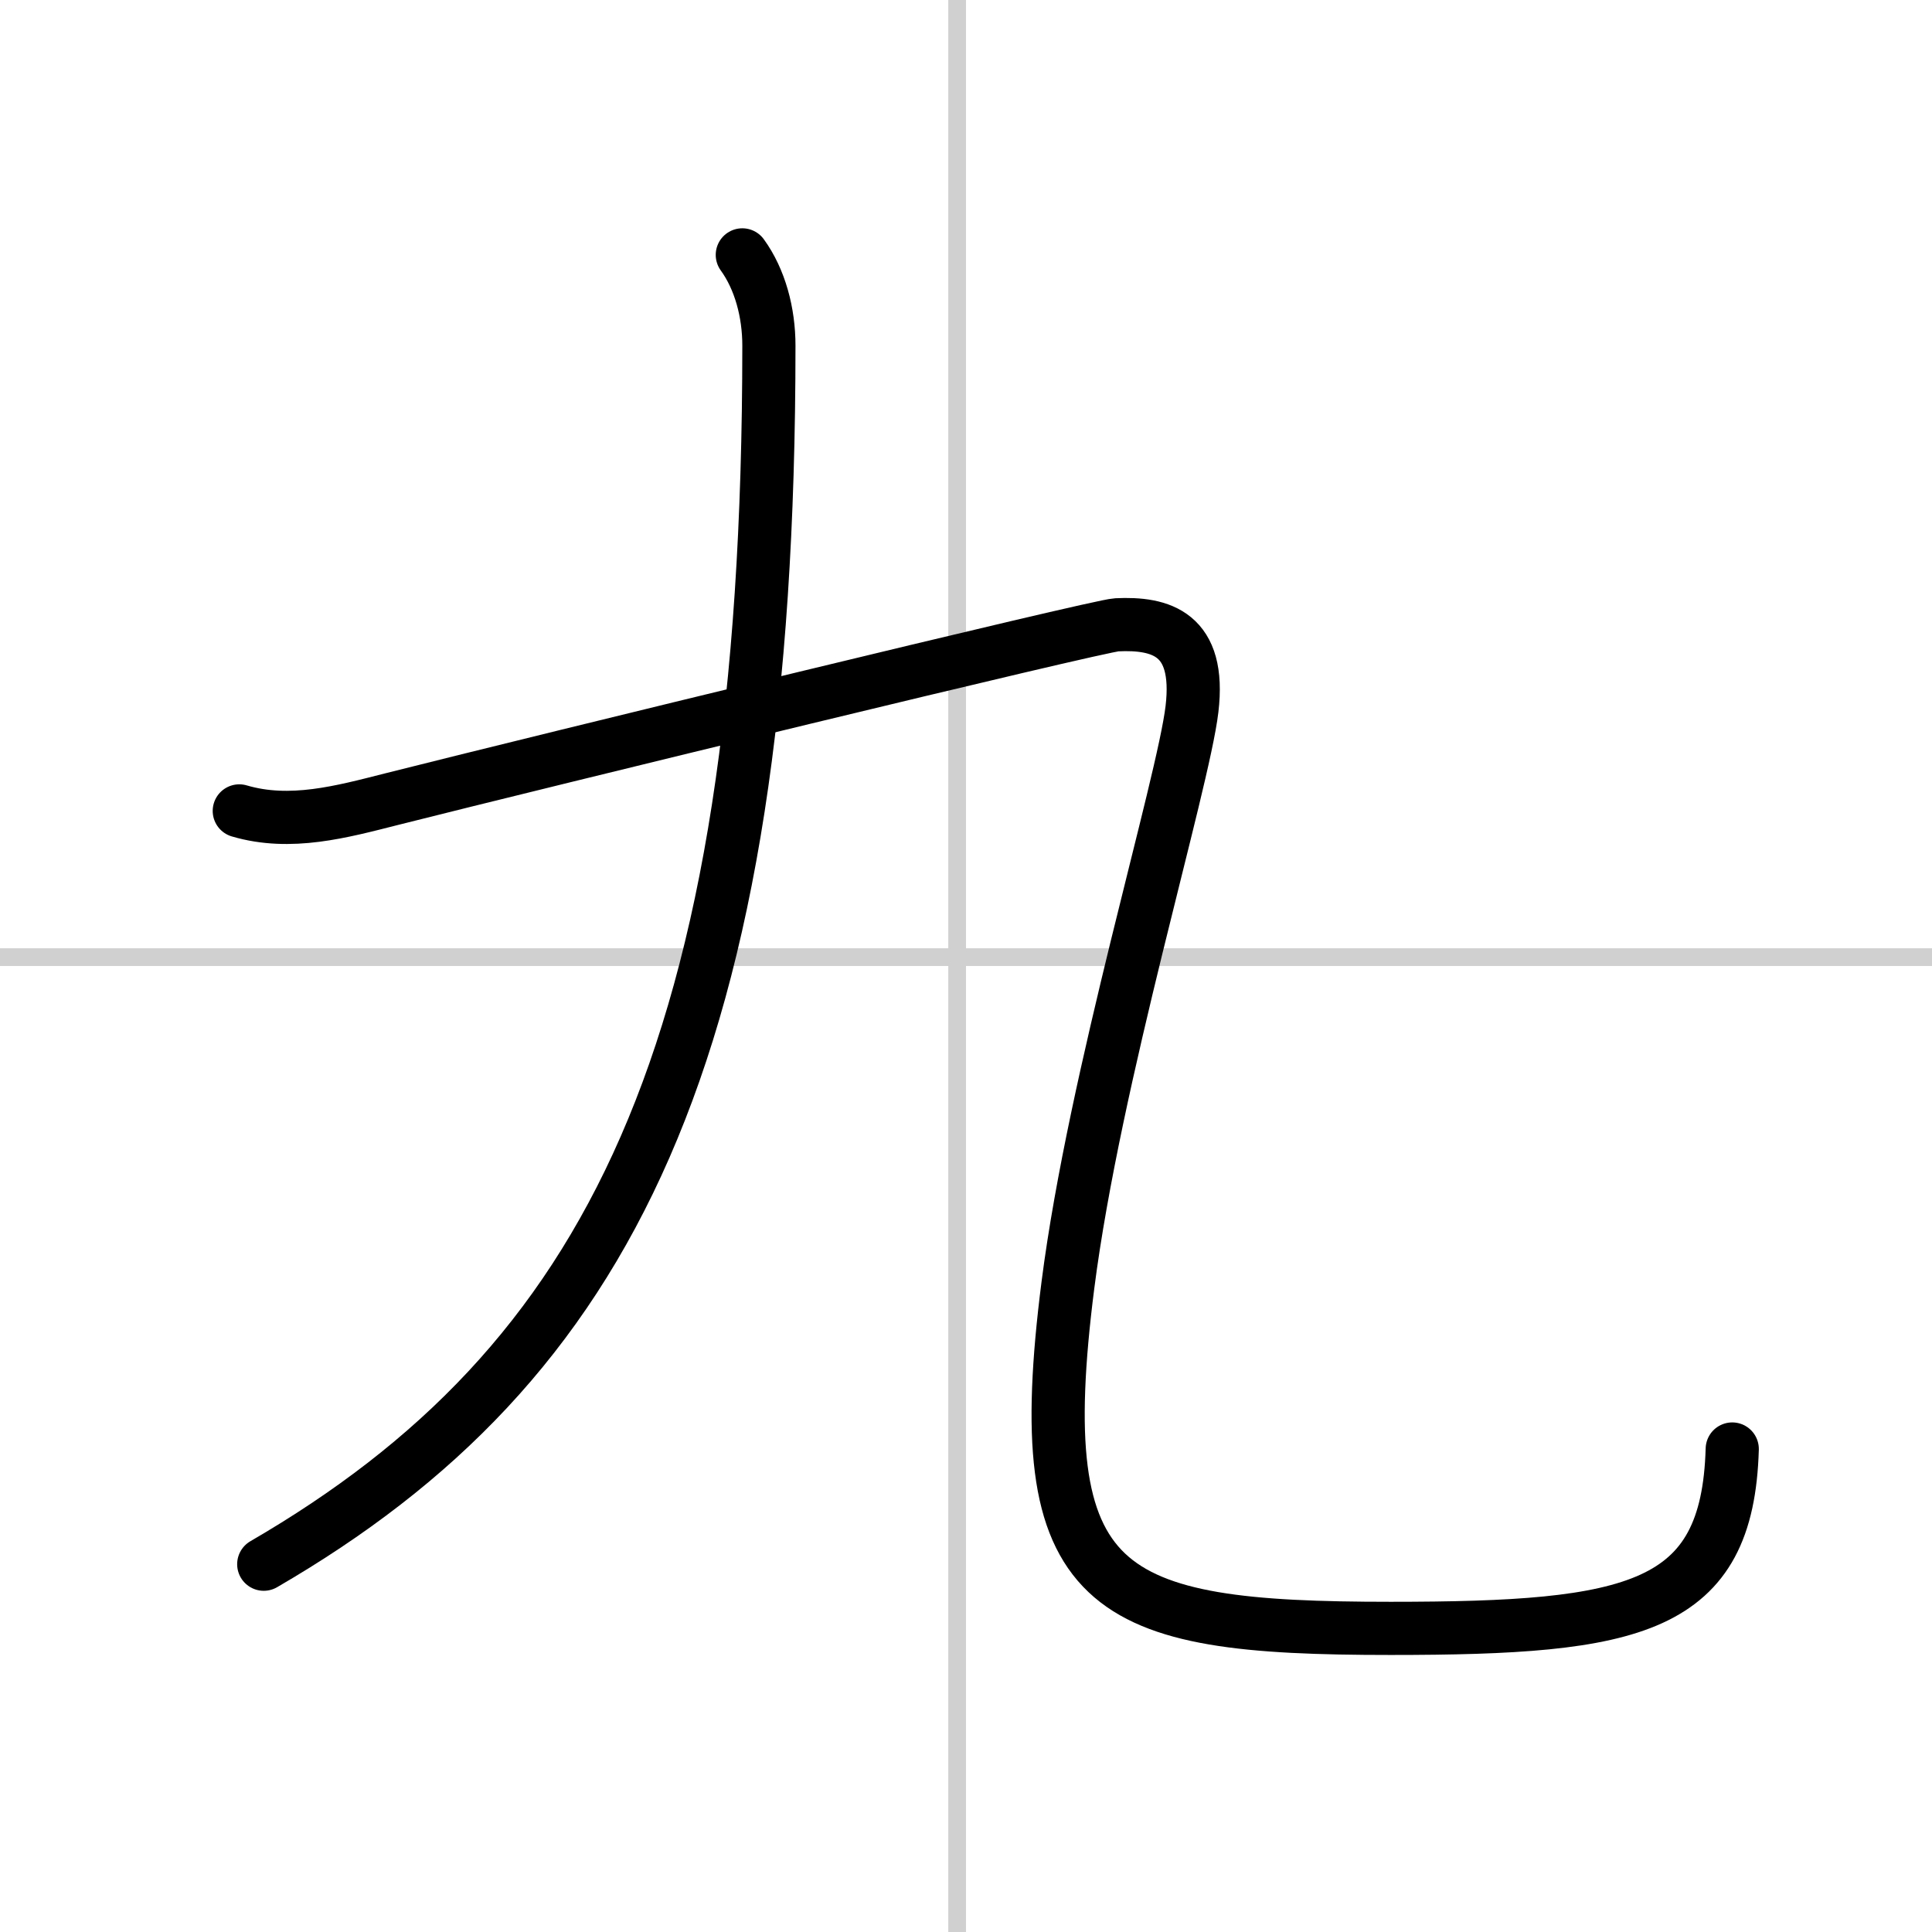
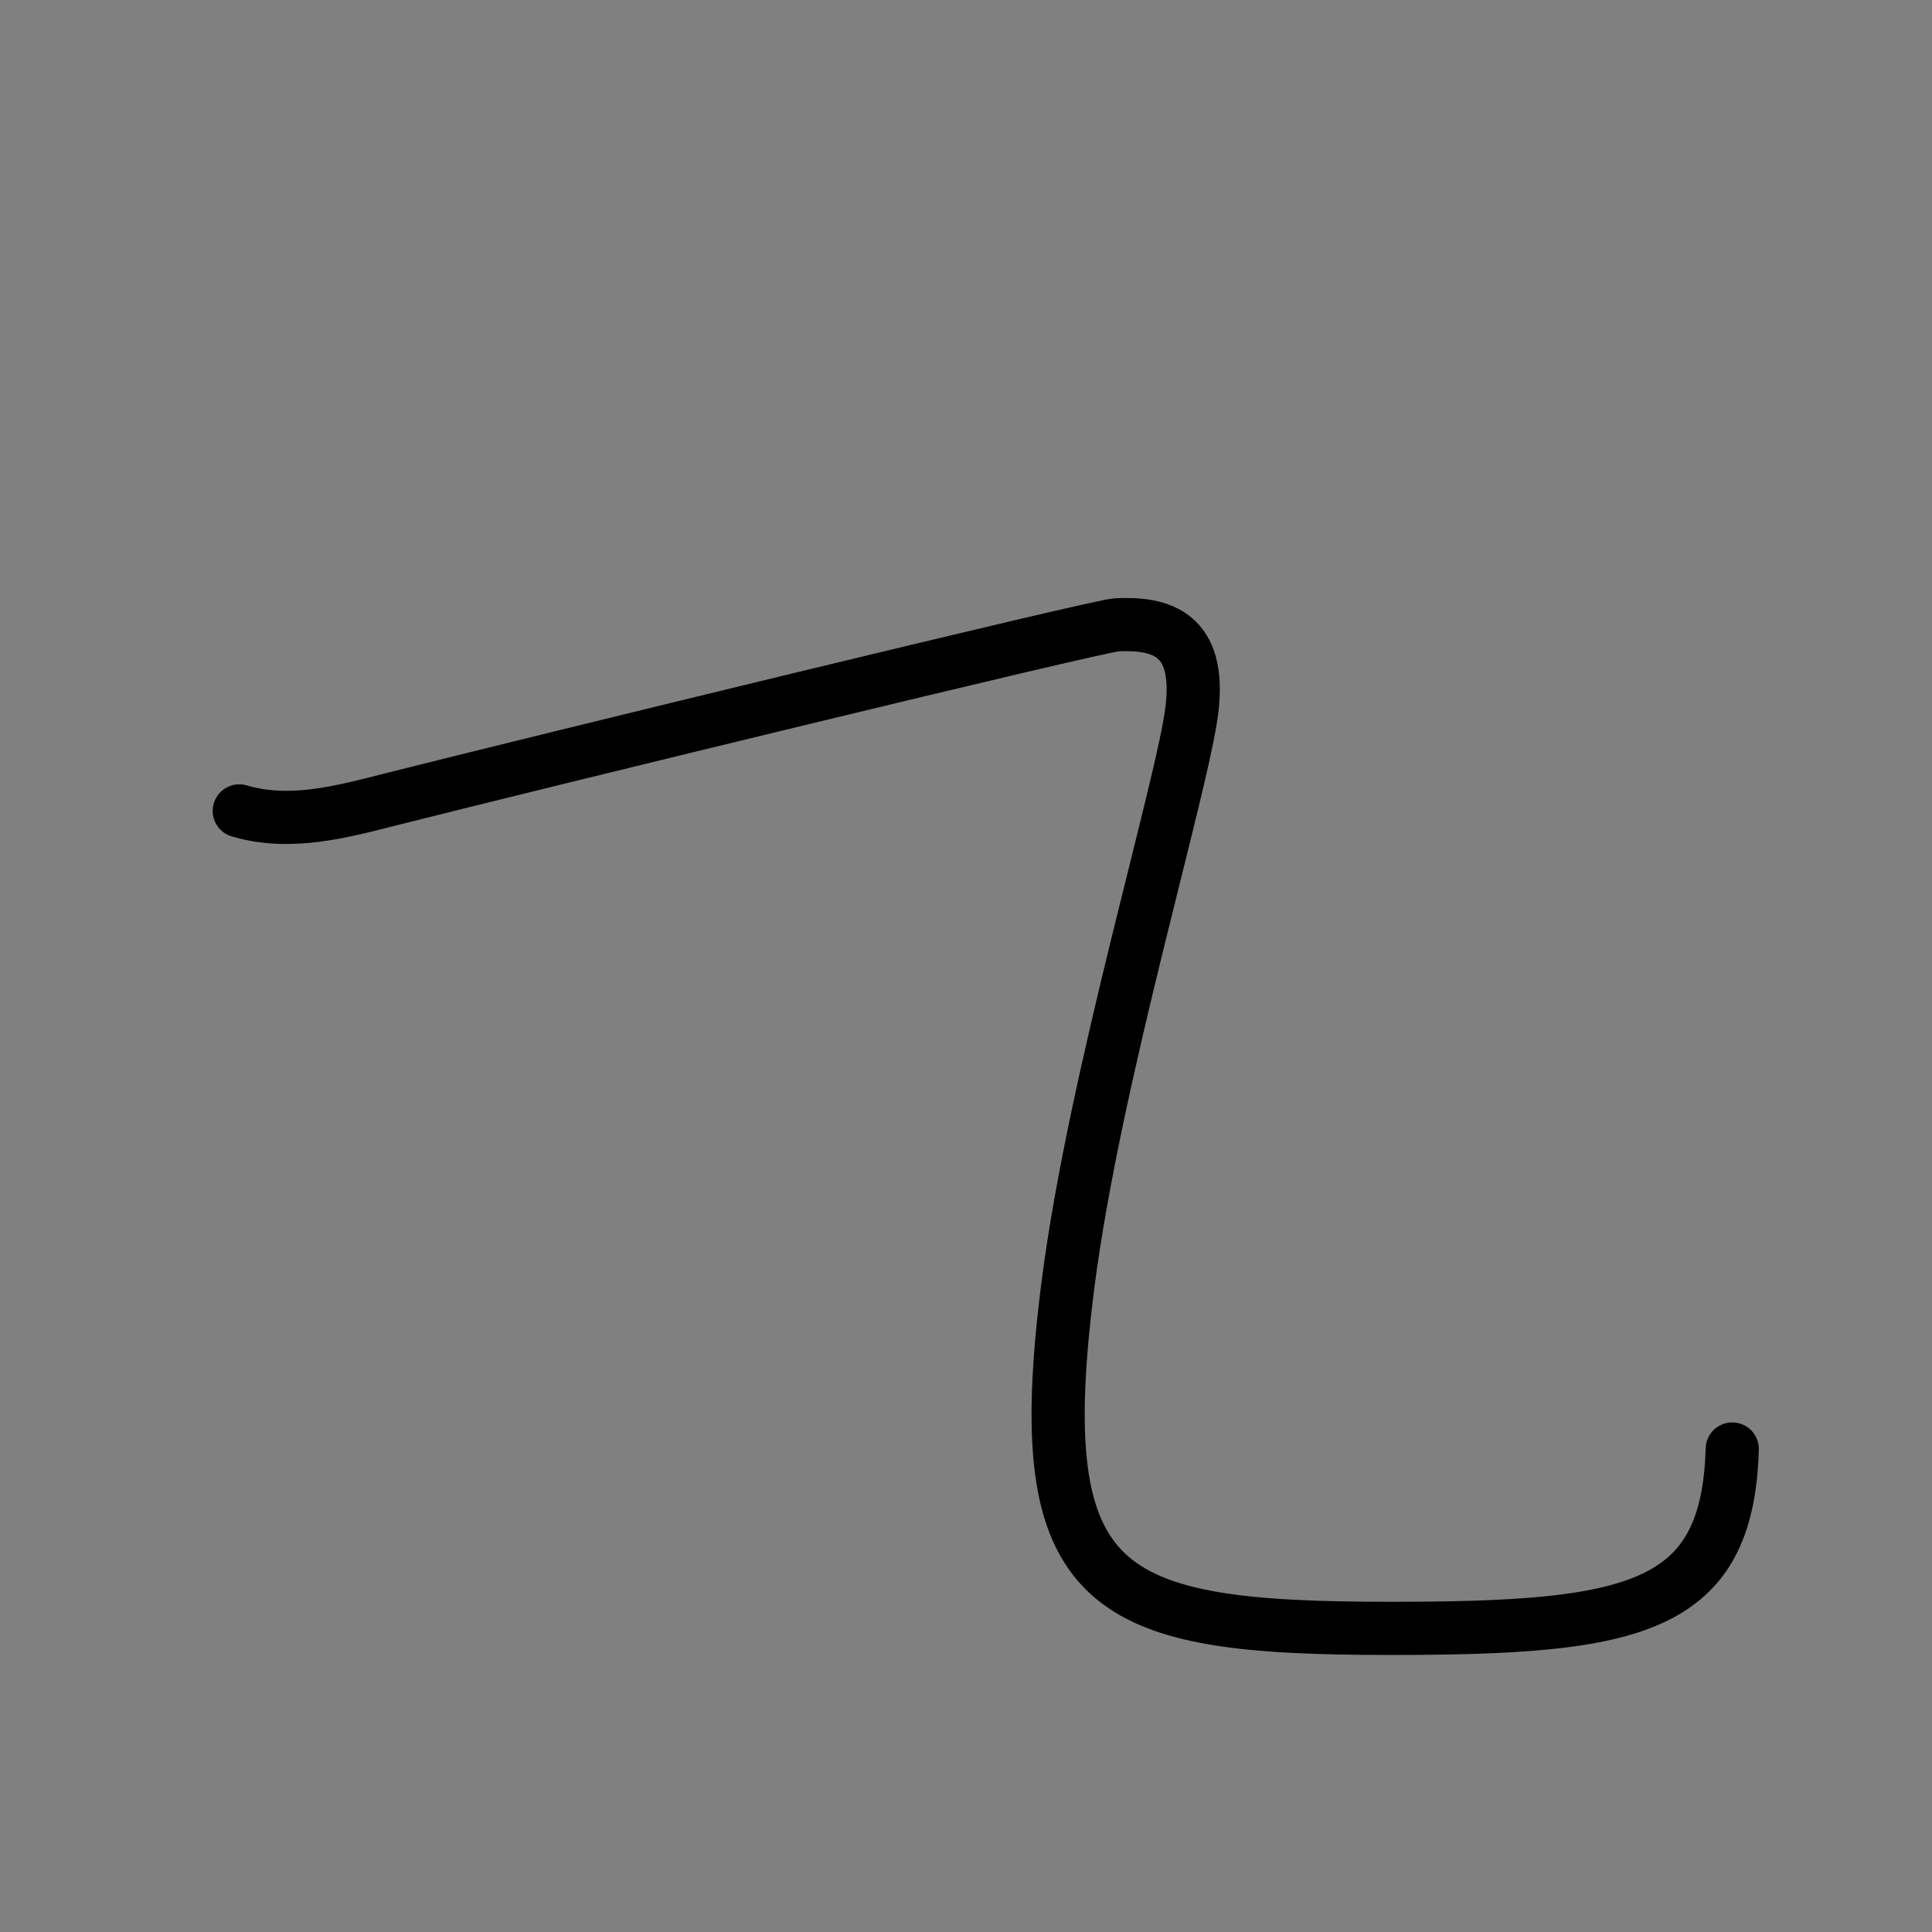
<svg xmlns="http://www.w3.org/2000/svg" width="400" height="400" viewBox="0 0 109 109">
  <rect x="0" y="0" width="109" height="109" fill="#808080" stroke="none" />
  <g fill="none" stroke="#000" stroke-linecap="round" stroke-linejoin="round" stroke-width="3">
-     <rect width="100%" height="100%" fill="#fff" stroke="#fff" />
-     <line x1="54" x2="54" y2="109" stroke="#d0d0d0" stroke-width="1" />
-     <line x2="109" y1="54" y2="54" stroke="#d0d0d0" stroke-width="1" />
-     <path d="m41.88 14.38c1 1.38 1.5 3.25 1.5 5.12 0 40.13-9.12 57.5-28.5 68.75" />
    <path d="m13.5 45.75c2.88 0.85 5.78 0.05 8.58-0.66 8.47-2.14 39.88-9.79 40.92-9.84 2.5-0.12 4.75 0.5 4.25 4.75s-5.5 20.75-7 32.5c-2.23 17.46 2 19.37 18.21 19.37 13.79 0 19.01-1.07 19.27-10.12" />
  </g>
</svg>